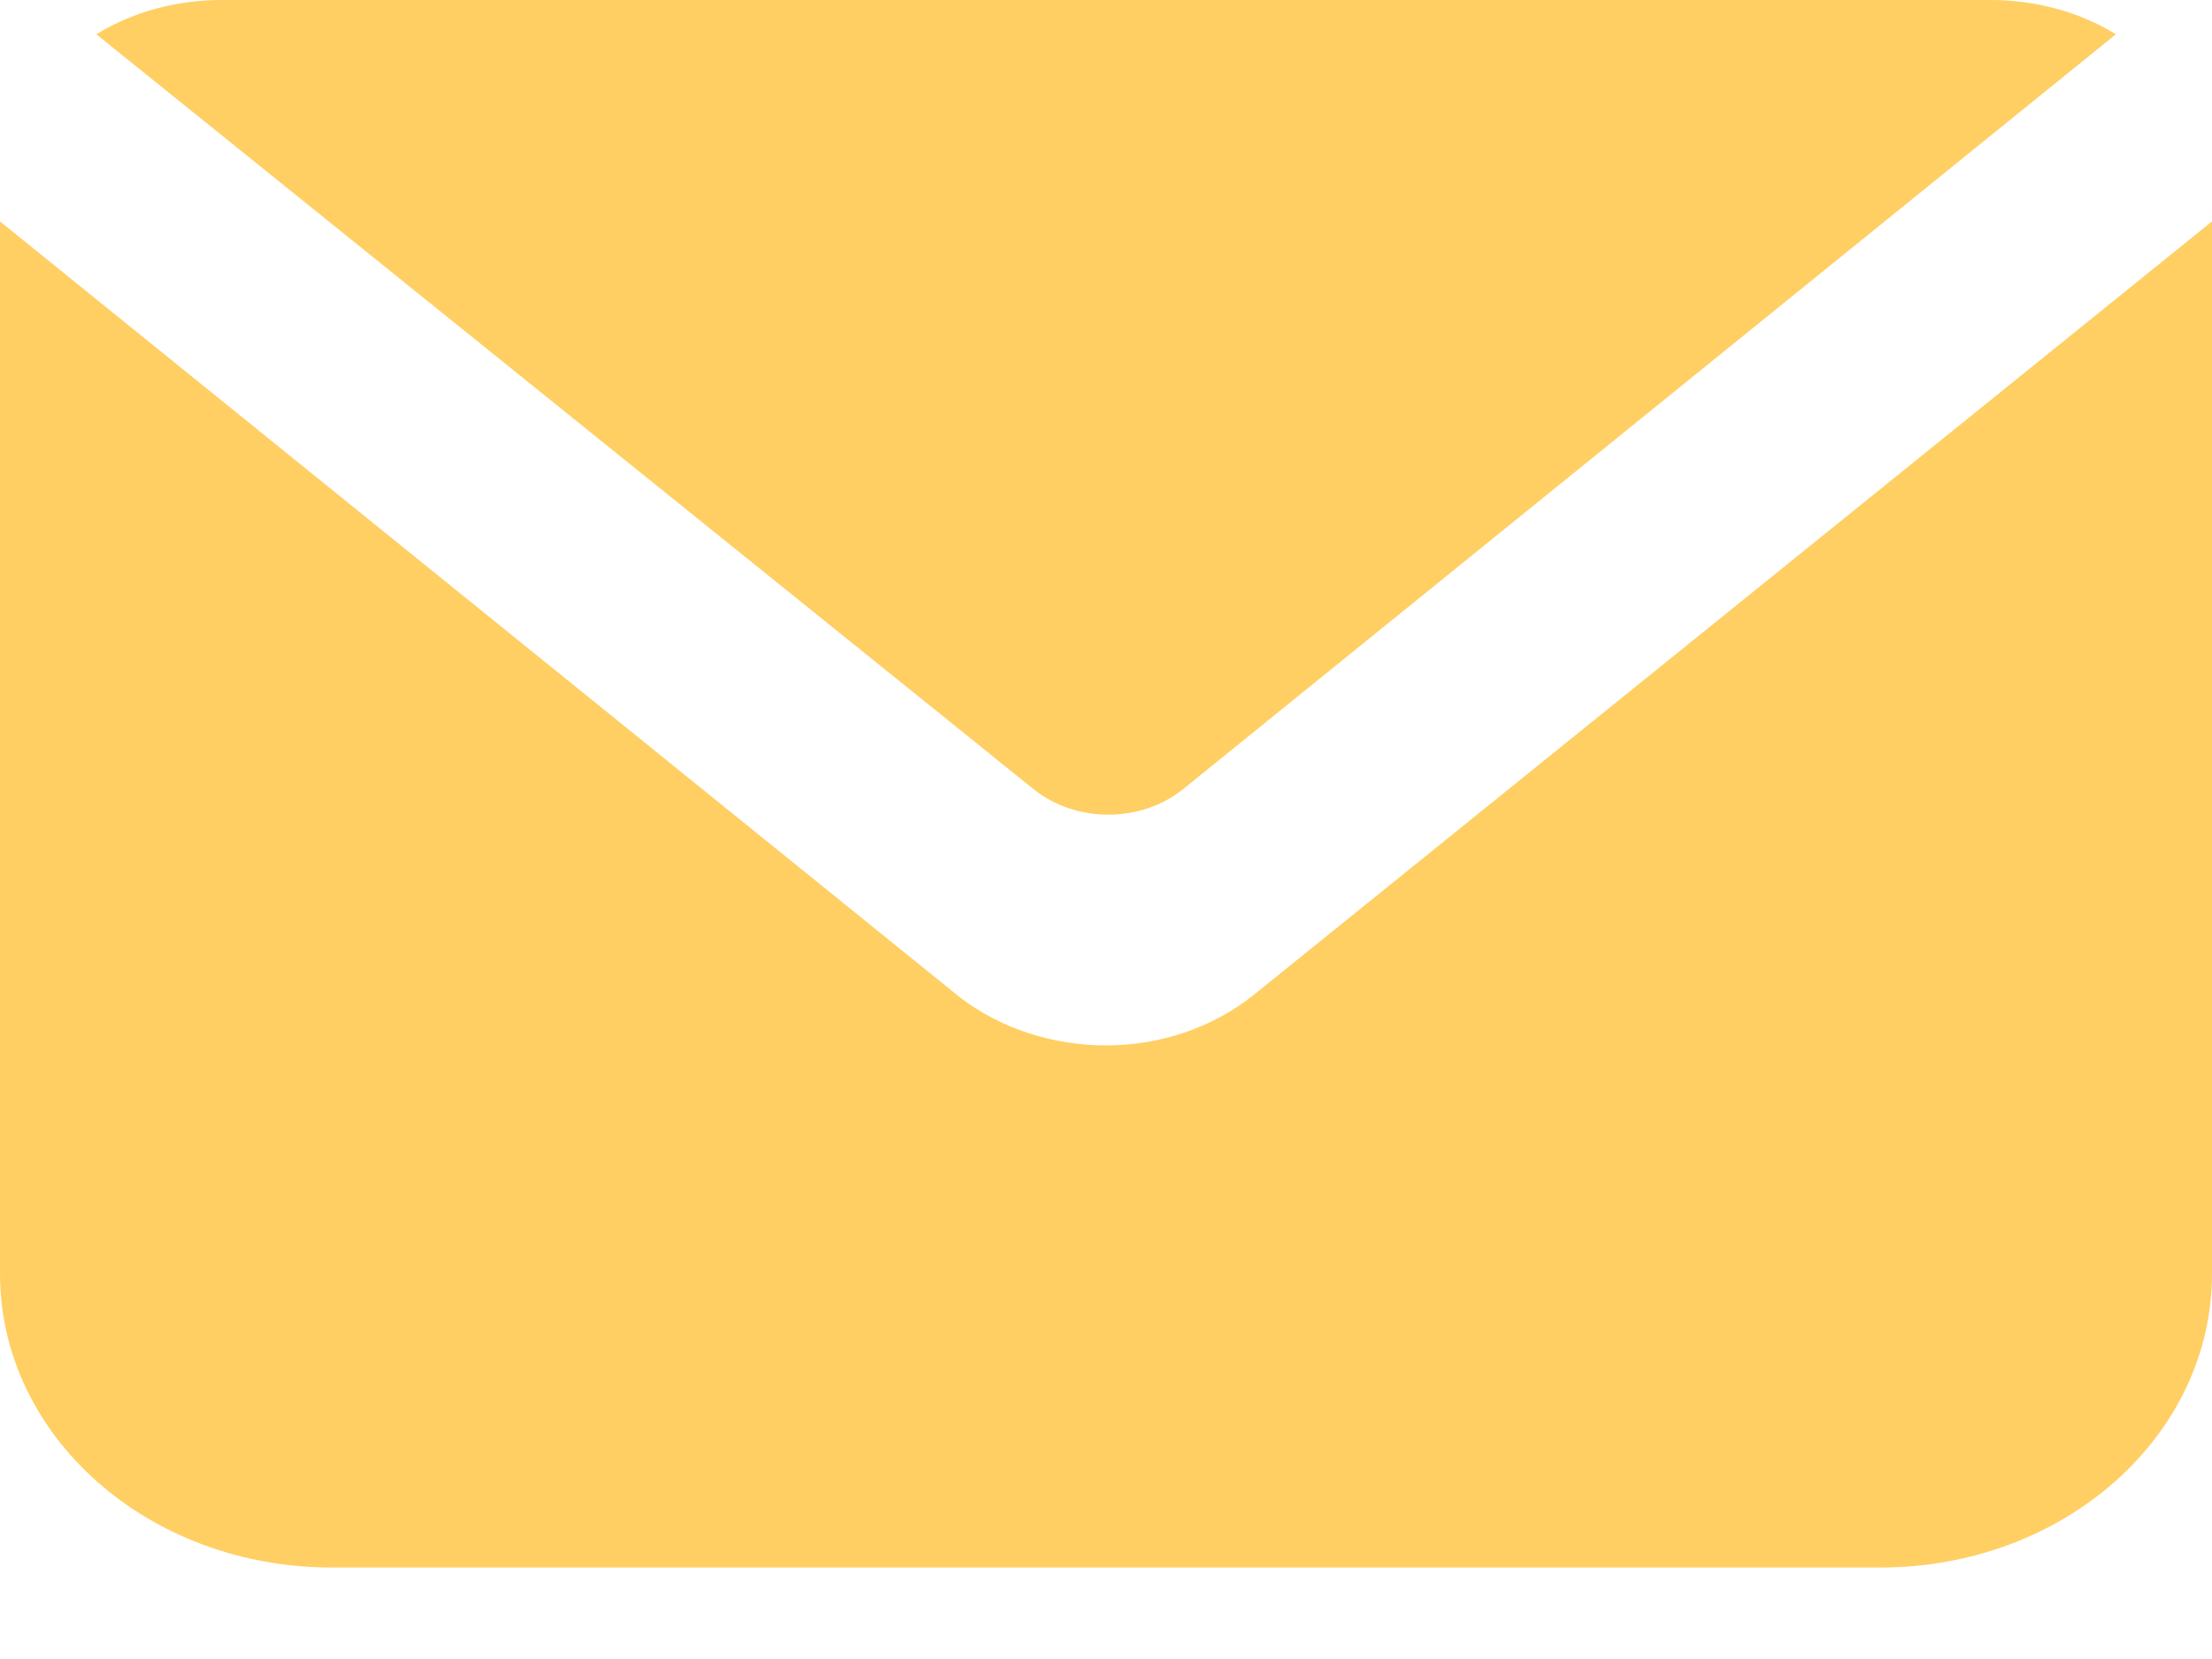
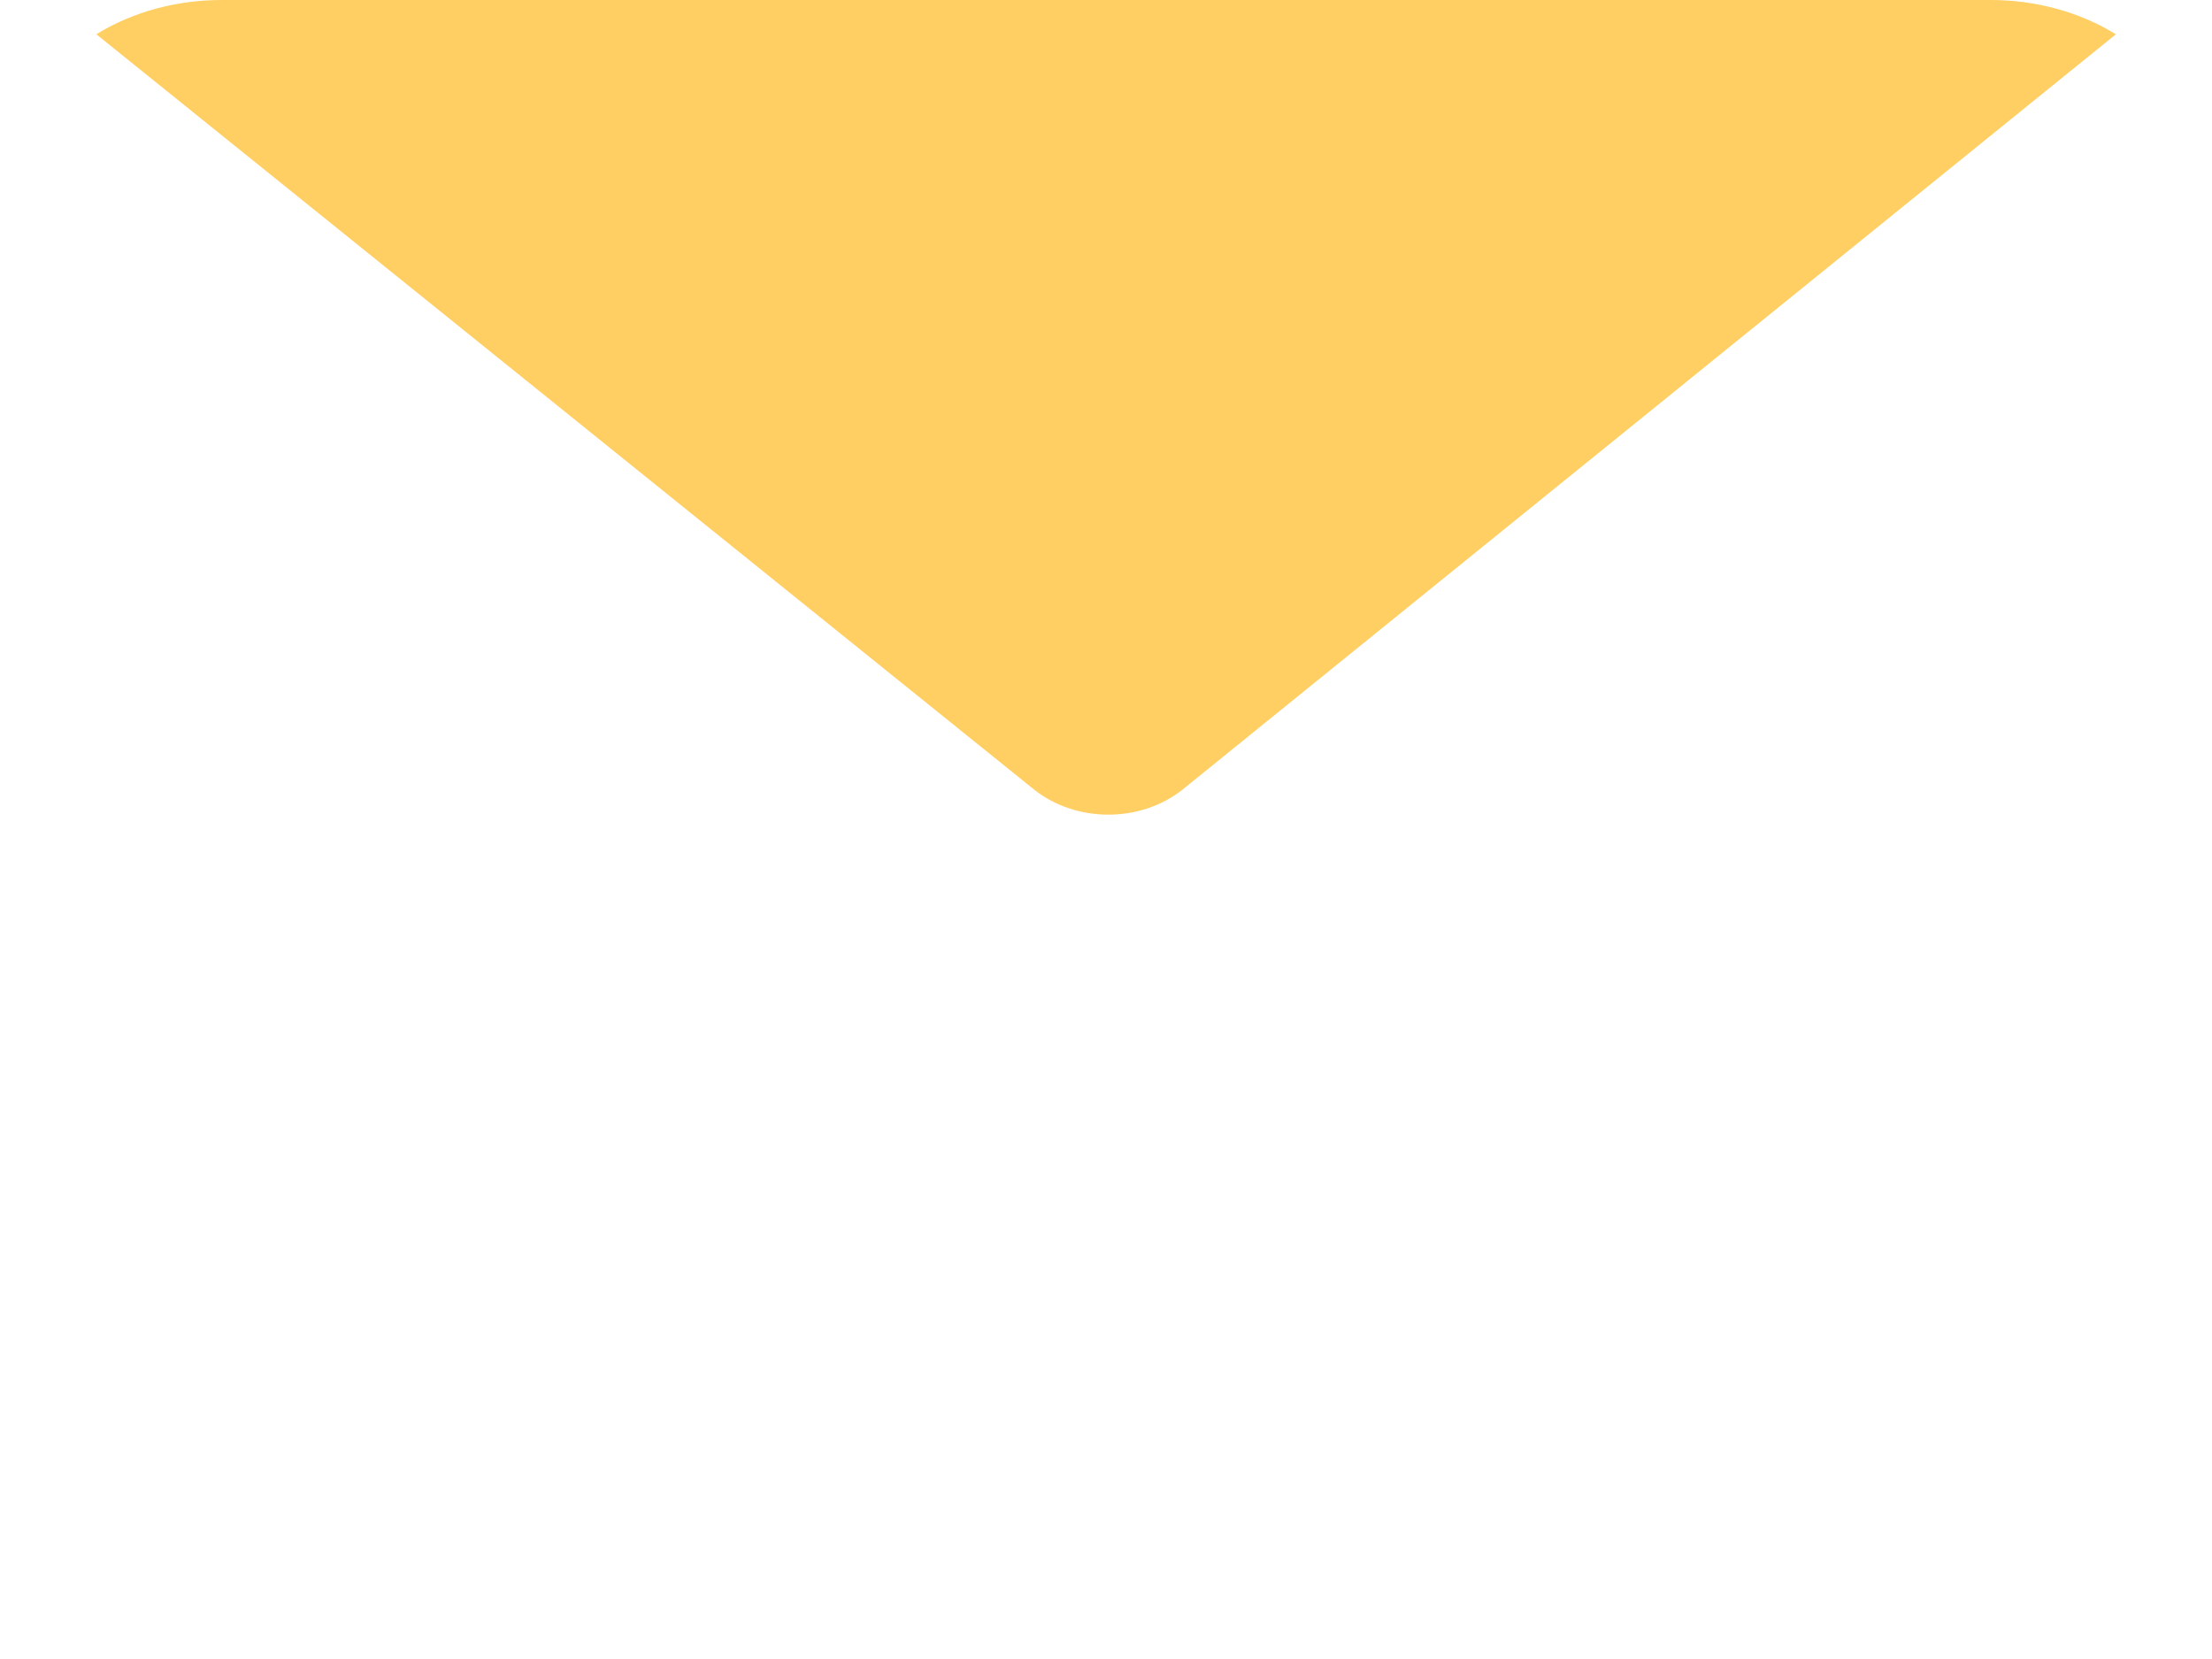
<svg xmlns="http://www.w3.org/2000/svg" width="20" height="15" viewBox="0 0 20 15" fill="none">
  <path d="M10.691 7.14C10.311 7.441 9.731 7.441 9.351 7.14L0.871 0.31C1.201 0.106 1.601 0 2.001 0H18.001C18.401 0 18.801 0.106 19.131 0.31L10.691 7.14Z" fill="#FFCF64" />
-   <path d="M20 2.002V11.516C20 12.986 18.66 14.173 17 14.173H3C1.34 14.173 0 12.986 0 11.516V2.002L8.68 9.018C9.05 9.301 9.52 9.452 10 9.452C10.49 9.452 10.96 9.293 11.33 9L20 2.002Z" fill="#FFCF64" />
</svg>